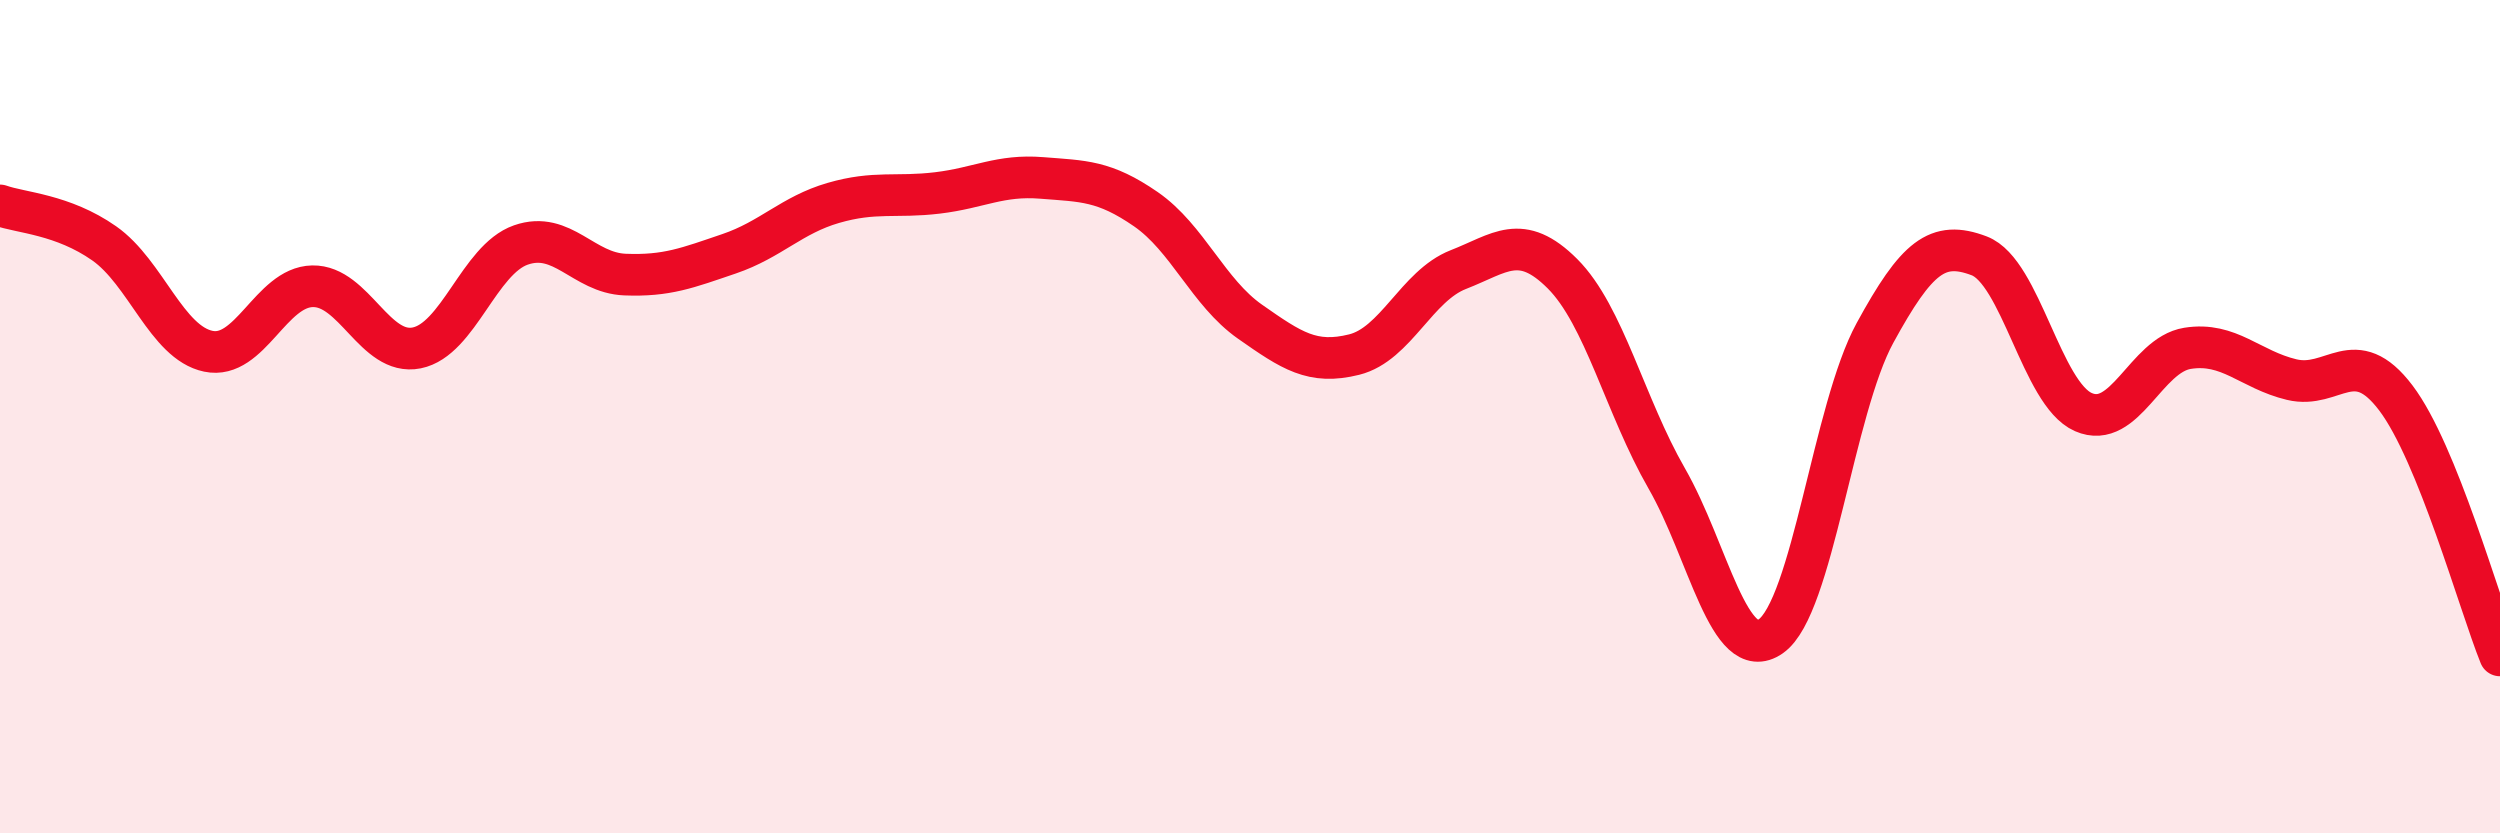
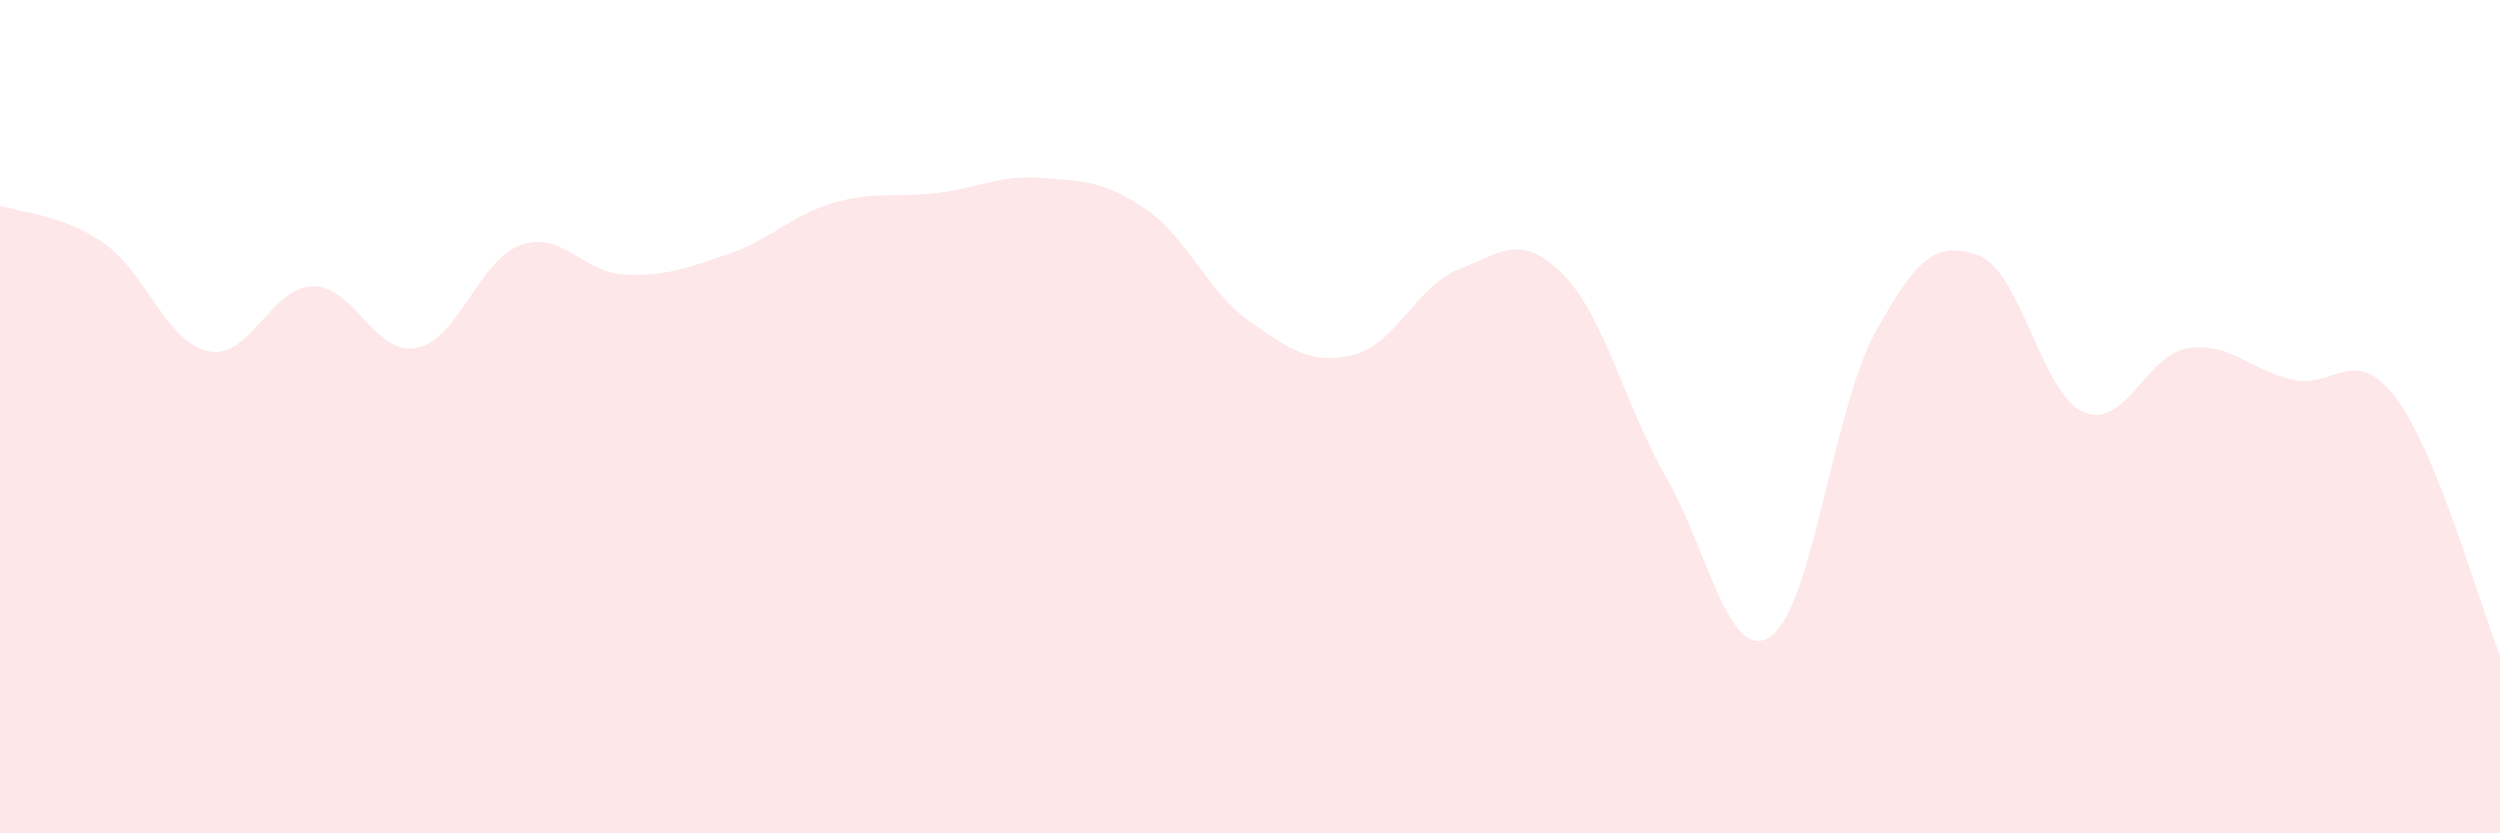
<svg xmlns="http://www.w3.org/2000/svg" width="60" height="20" viewBox="0 0 60 20">
  <path d="M 0,4.93 C 0.5,5.11 1.5,5.14 2.5,5.84 C 3.5,6.54 4,8.22 5,8.43 C 6,8.64 6.5,6.89 7.5,6.87 C 8.5,6.85 9,8.55 10,8.35 C 11,8.15 11.5,6.23 12.5,5.88 C 13.5,5.53 14,6.55 15,6.59 C 16,6.63 16.5,6.43 17.5,6.09 C 18.5,5.75 19,5.16 20,4.87 C 21,4.58 21.5,4.75 22.5,4.63 C 23.5,4.51 24,4.19 25,4.27 C 26,4.35 26.5,4.33 27.5,5.02 C 28.5,5.71 29,7.02 30,7.72 C 31,8.42 31.5,8.76 32.5,8.51 C 33.5,8.26 34,6.86 35,6.47 C 36,6.08 36.5,5.57 37.5,6.57 C 38.5,7.57 39,9.74 40,11.48 C 41,13.22 41.5,15.97 42.5,15.27 C 43.5,14.57 44,9.82 45,7.99 C 46,6.16 46.5,5.76 47.5,6.14 C 48.5,6.52 49,9.45 50,9.89 C 51,10.33 51.5,8.52 52.5,8.36 C 53.5,8.2 54,8.87 55,9.11 C 56,9.35 56.5,8.23 57.5,9.55 C 58.5,10.87 59.5,14.49 60,15.73L60 20L0 20Z" fill="#EB0A25" opacity="0.1" stroke-linecap="round" stroke-linejoin="round" />
-   <path d="M 0,4.93 C 0.5,5.11 1.5,5.14 2.5,5.84 C 3.5,6.54 4,8.22 5,8.43 C 6,8.64 6.5,6.89 7.5,6.87 C 8.5,6.85 9,8.55 10,8.35 C 11,8.15 11.5,6.23 12.5,5.88 C 13.5,5.53 14,6.55 15,6.59 C 16,6.63 16.5,6.43 17.5,6.09 C 18.5,5.75 19,5.16 20,4.87 C 21,4.58 21.5,4.75 22.5,4.63 C 23.5,4.51 24,4.19 25,4.27 C 26,4.35 26.5,4.33 27.5,5.02 C 28.5,5.71 29,7.02 30,7.72 C 31,8.42 31.5,8.76 32.5,8.51 C 33.5,8.26 34,6.86 35,6.47 C 36,6.08 36.5,5.57 37.5,6.57 C 38.5,7.57 39,9.74 40,11.48 C 41,13.22 41.5,15.97 42.5,15.27 C 43.5,14.57 44,9.82 45,7.99 C 46,6.16 46.5,5.76 47.5,6.14 C 48.5,6.52 49,9.45 50,9.89 C 51,10.33 51.5,8.52 52.5,8.36 C 53.5,8.2 54,8.87 55,9.11 C 56,9.35 56.5,8.23 57.5,9.55 C 58.5,10.87 59.5,14.49 60,15.73" stroke="#EB0A25" stroke-width="1" fill="none" stroke-linecap="round" stroke-linejoin="round" />
</svg>